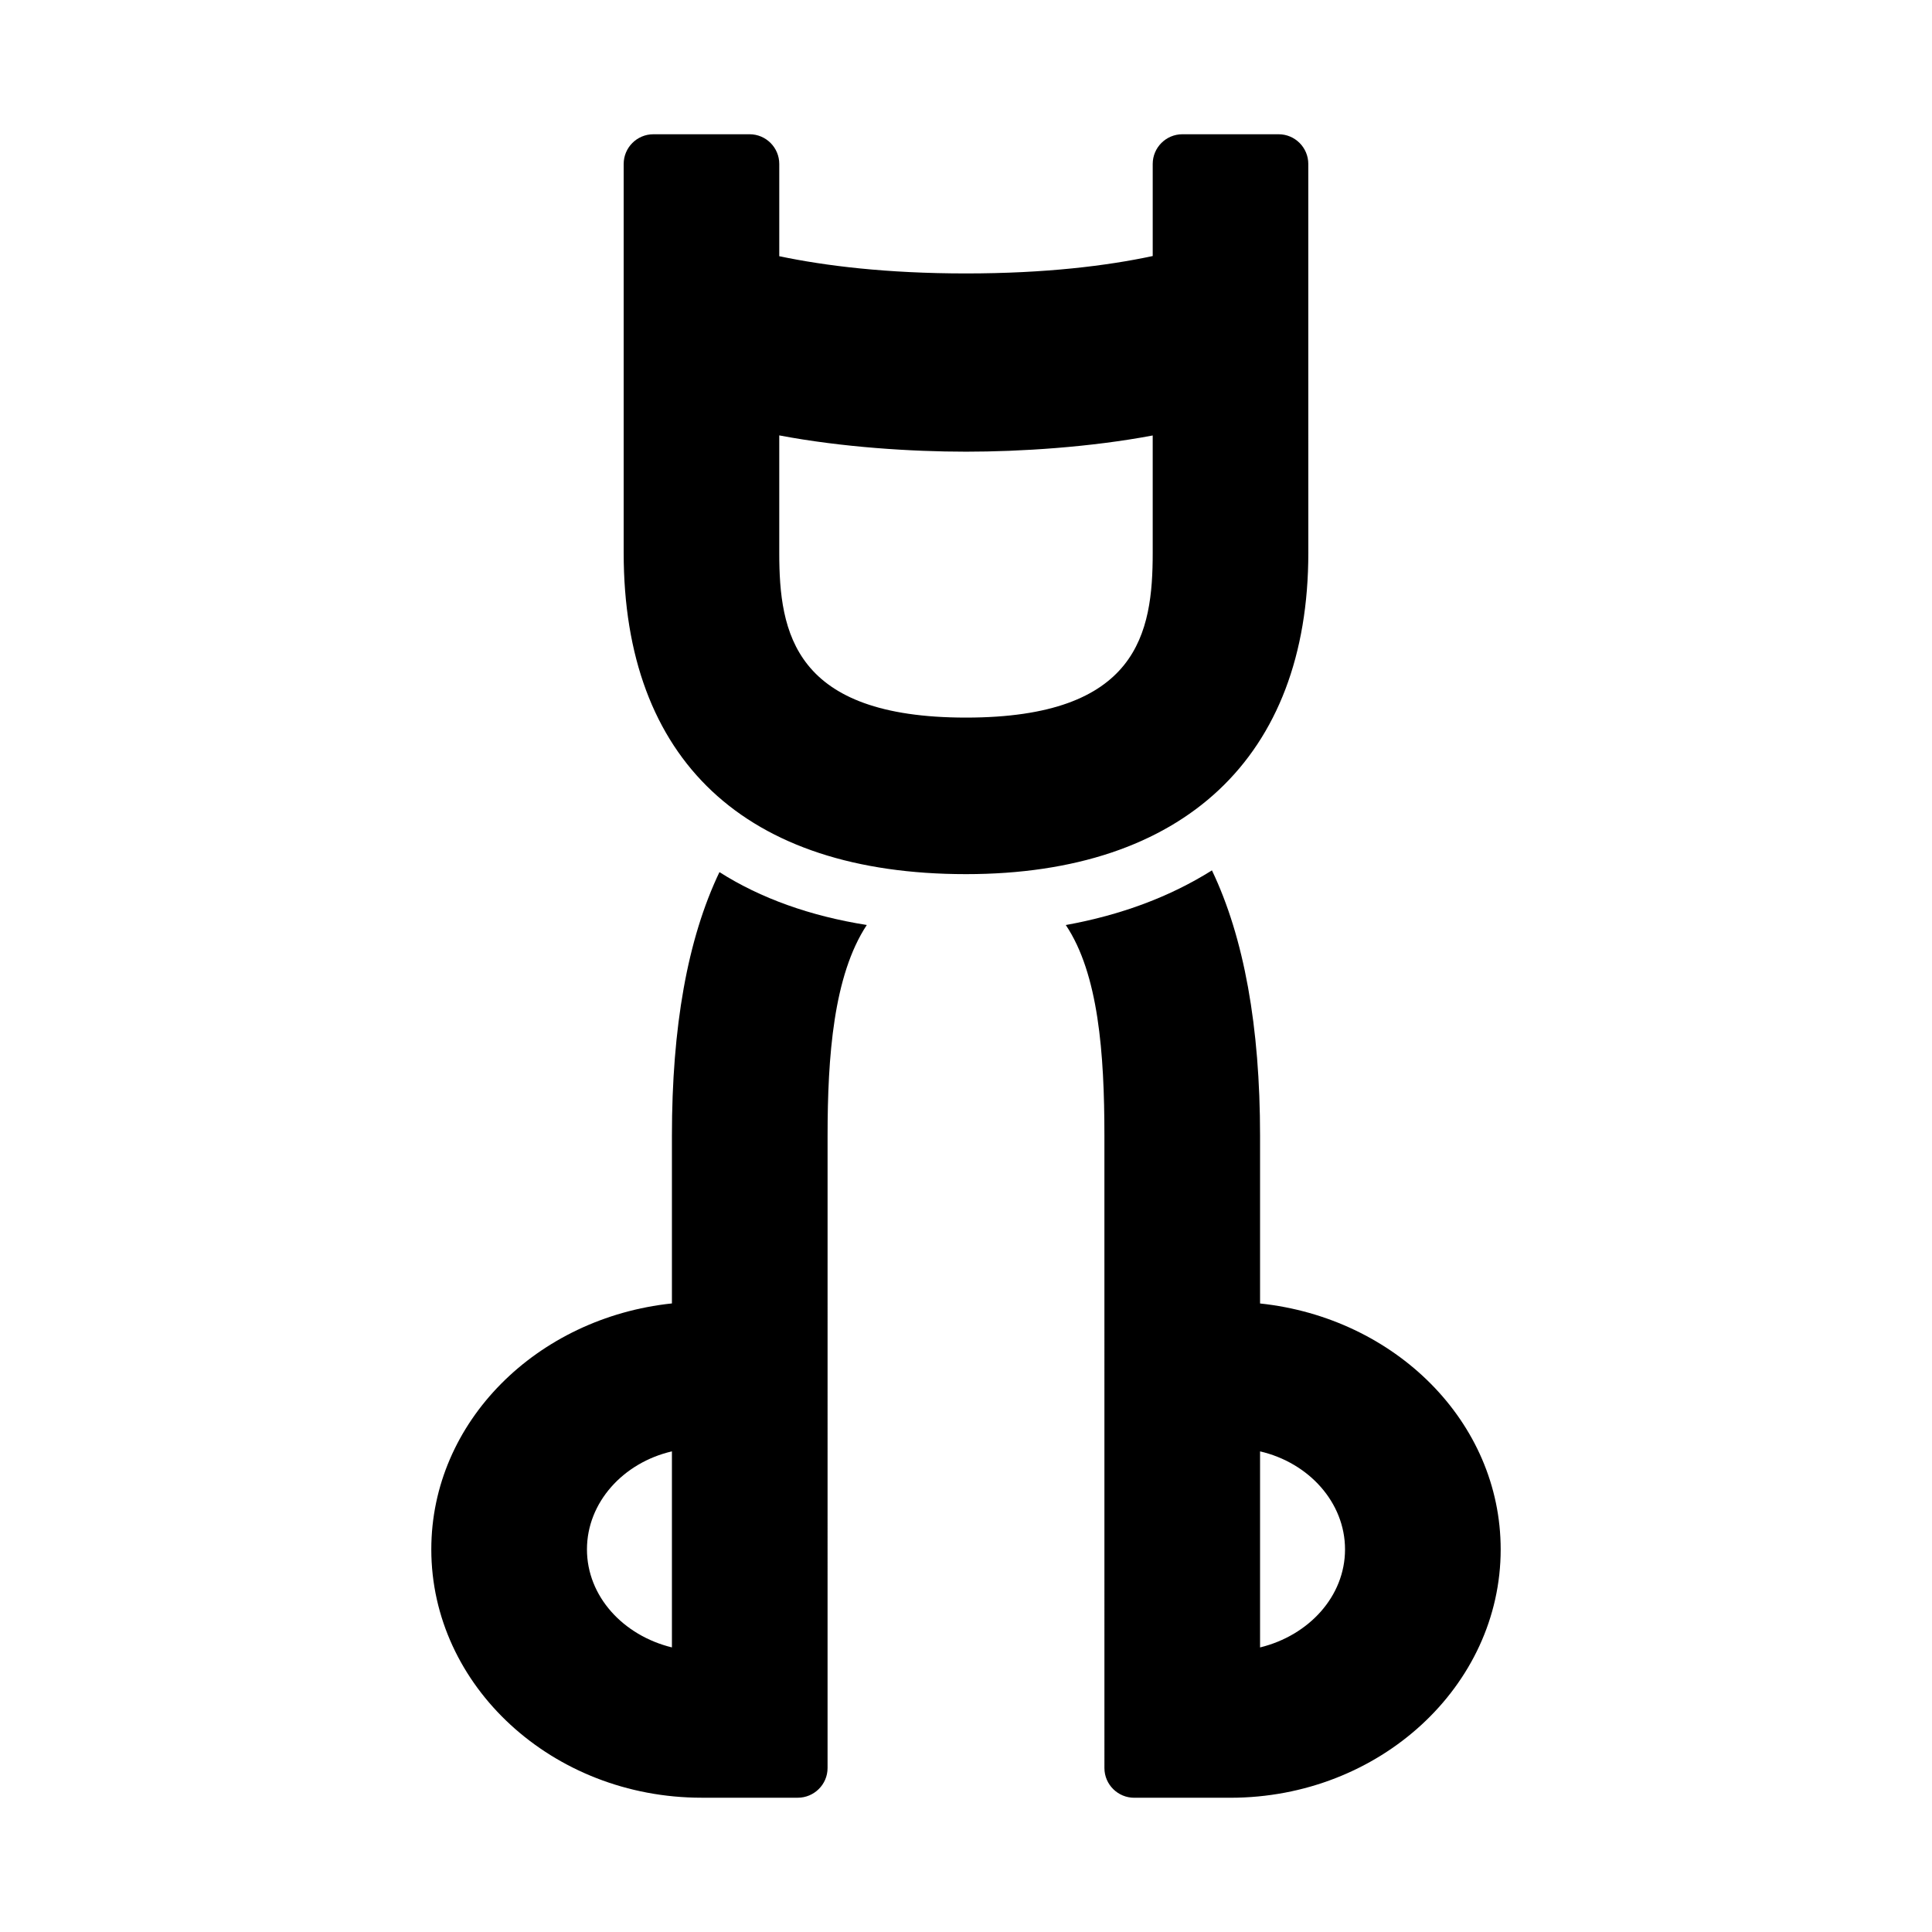
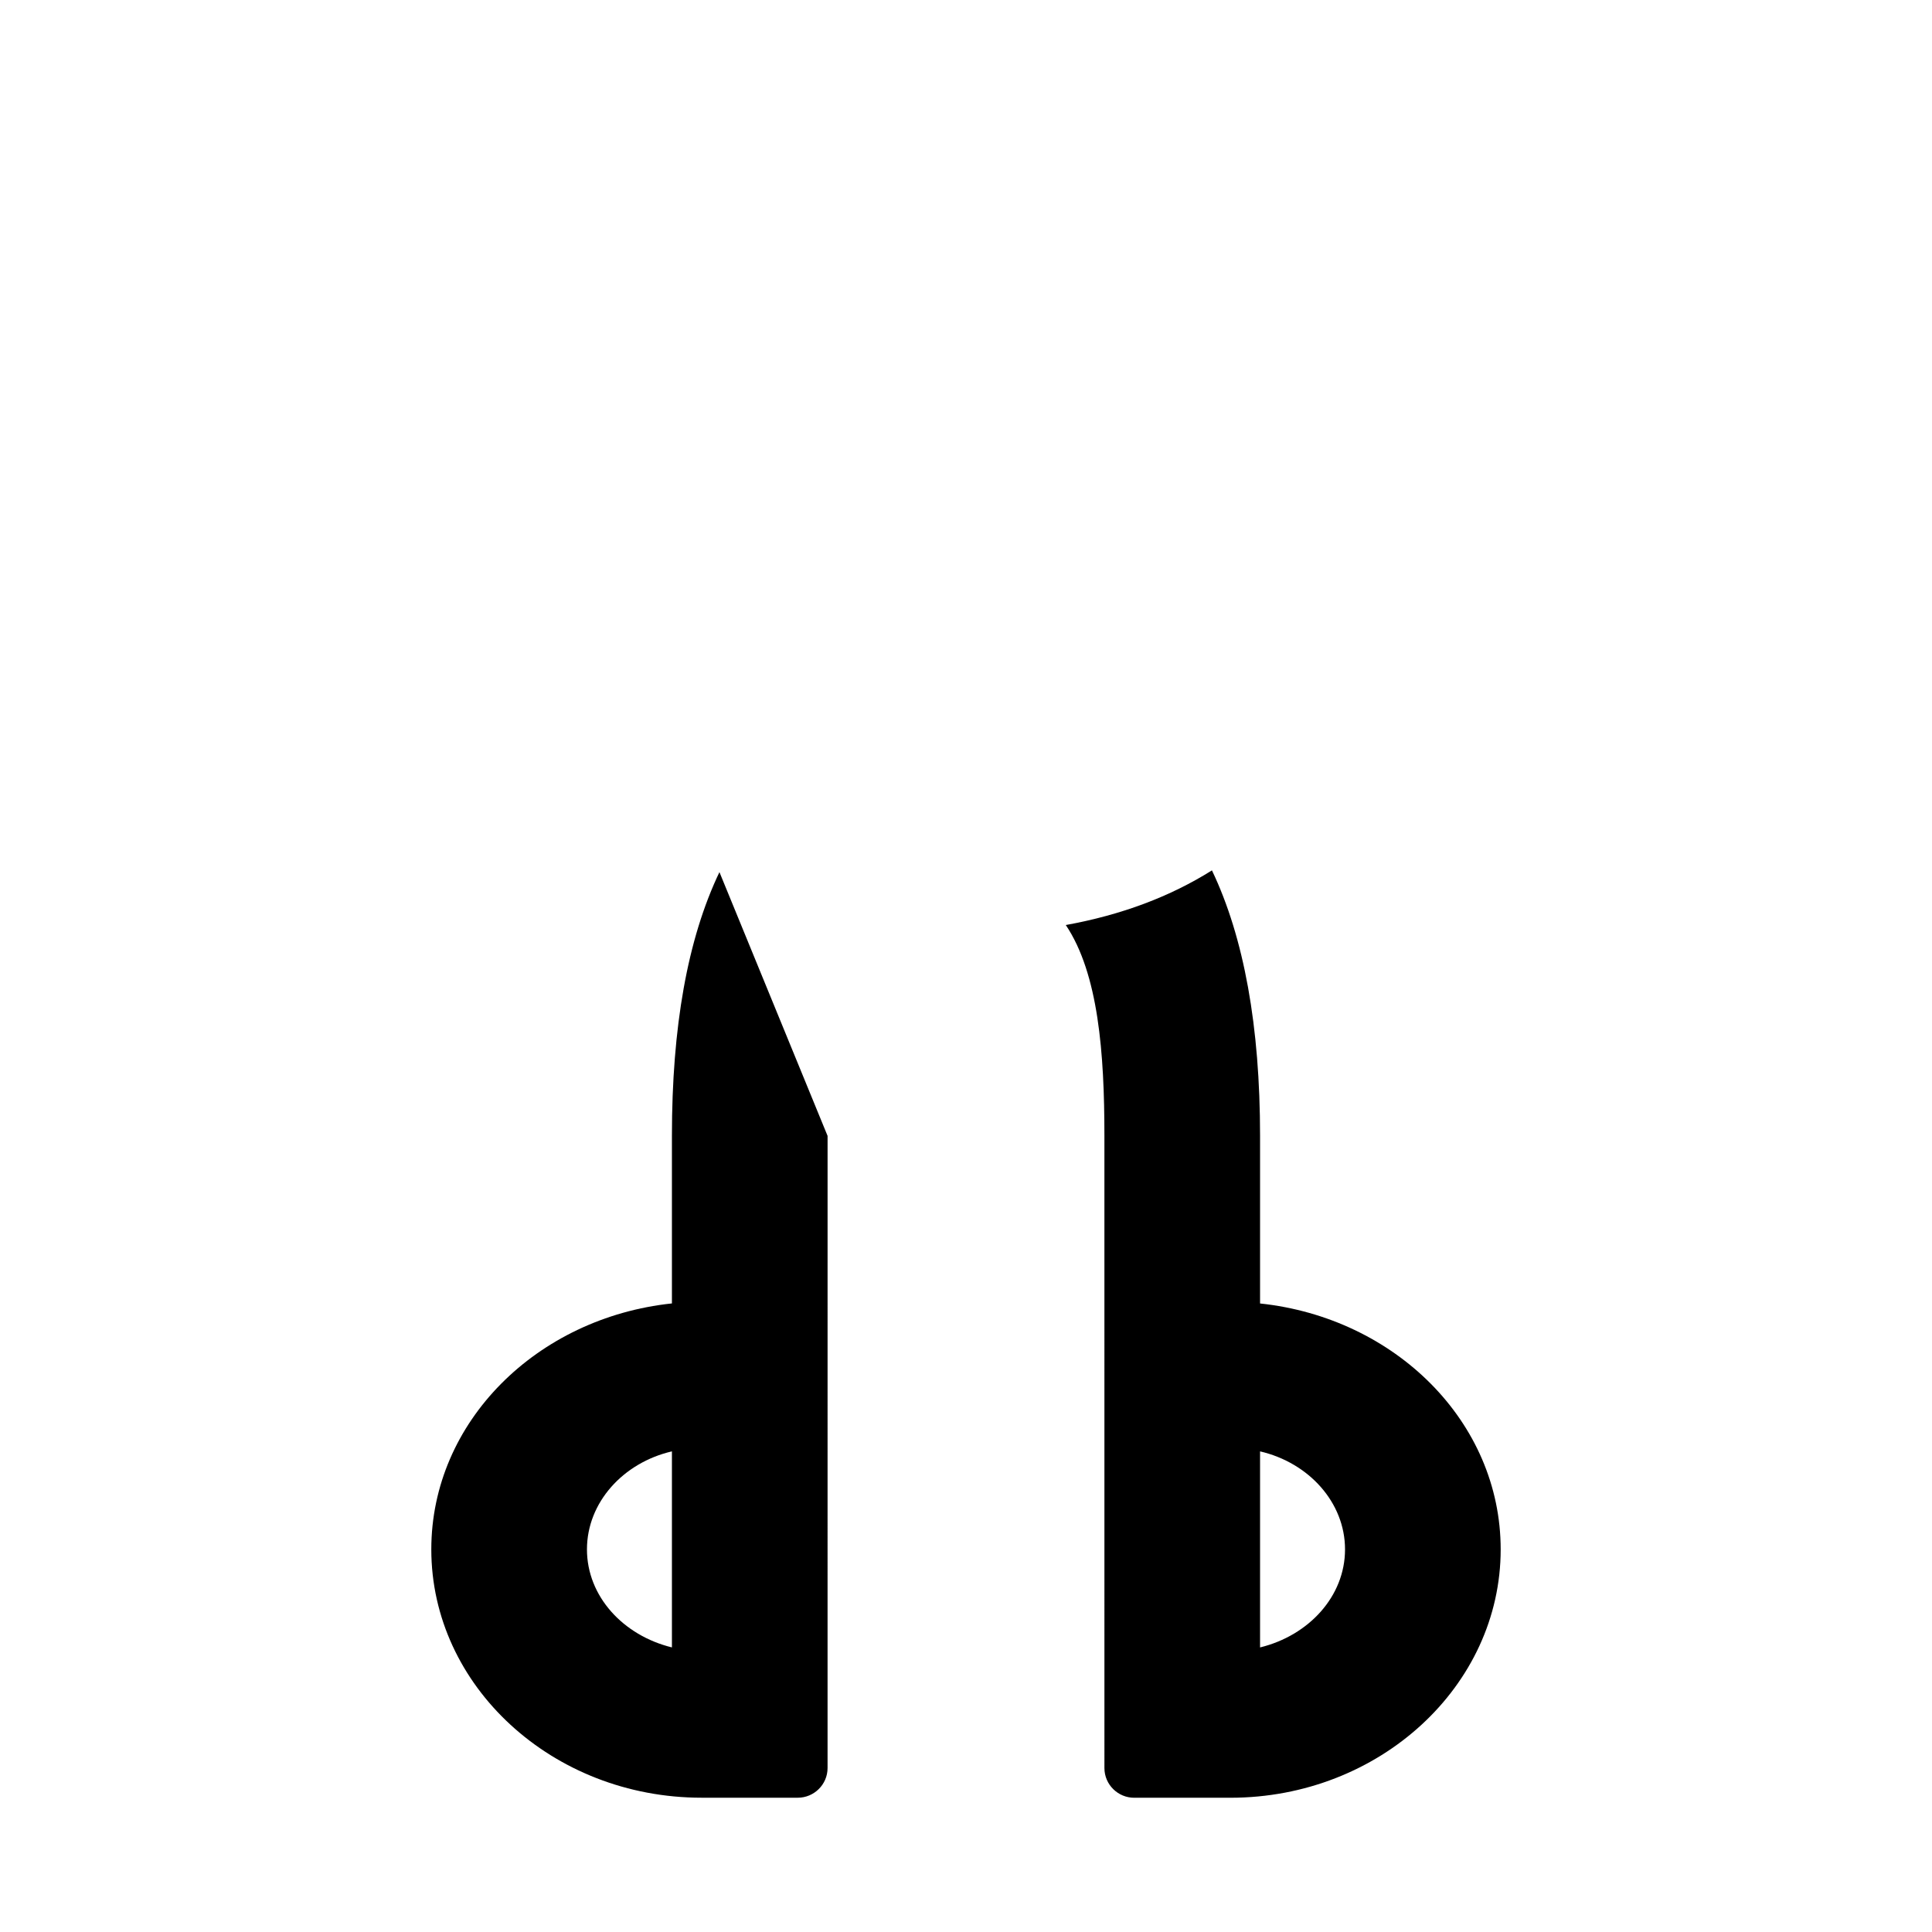
<svg xmlns="http://www.w3.org/2000/svg" fill="#000000" width="800px" height="800px" version="1.1" viewBox="144 144 512 512">
  <g>
    <path d="m477.93 489.43v-44.398c0-28.969-4.25-52.586-12.754-70.375-11.02 6.926-23.93 11.809-38.73 14.484 8.66 12.91 10.234 34.008 10.234 55.891l0.004 167.52c0 4.41 3.621 7.871 7.871 7.871h25.504c39.516 0 71.637-29.598 71.637-65.809 0-33.852-28.023-61.402-63.766-65.18zm0 91.156v-51.957c12.91 2.992 22.516 13.539 22.516 25.977 0 12.441-9.605 22.832-22.516 25.98z" />
-     <path d="m334.66 375.12c-8.5 17.789-12.594 41.094-12.594 69.902v44.398c-35.738 3.781-63.766 31.332-63.766 65.184 0 36.211 32.121 65.809 71.637 65.809h25.504c4.25 0 7.871-3.465 7.871-7.871l0.004-167.52c0-21.098 1.574-42.508 10.391-55.891-14.957-2.363-28.184-7.086-39.047-14.016zm-12.594 205.46c-12.91-3.148-22.516-13.539-22.516-25.977s9.605-22.984 22.516-25.977z" />
-     <path d="m342.64 179.58h-25.488c-4.344 0-7.871 3.527-7.871 7.871v103.06c0 54.898 32.211 85.145 90.719 85.145 57.656 0 90.719-31.047 90.719-85.145l-0.008-56.82v-46.242c0-4.344-3.527-7.871-7.871-7.871h-25.488c-4.344 0-7.871 3.527-7.871 7.871v24.402c-12.141 2.598-28.438 4.613-49.484 4.613-21.066 0-37.344-2.016-49.484-4.566v-24.449c0-4.344-3.527-7.871-7.871-7.871zm57.355 84.121c14.344 0 32.891-1.164 49.484-4.297v31.125c0 21.129-3.824 43.641-49.484 43.641-45.656 0-49.484-22.531-49.484-43.641v-31.145c16.594 3.152 35.141 4.316 49.484 4.316z" />
+     <path d="m334.66 375.12c-8.5 17.789-12.594 41.094-12.594 69.902v44.398c-35.738 3.781-63.766 31.332-63.766 65.184 0 36.211 32.121 65.809 71.637 65.809h25.504c4.25 0 7.871-3.465 7.871-7.871l0.004-167.52zm-12.594 205.46c-12.91-3.148-22.516-13.539-22.516-25.977s9.605-22.984 22.516-25.977z" />
  </g>
</svg>